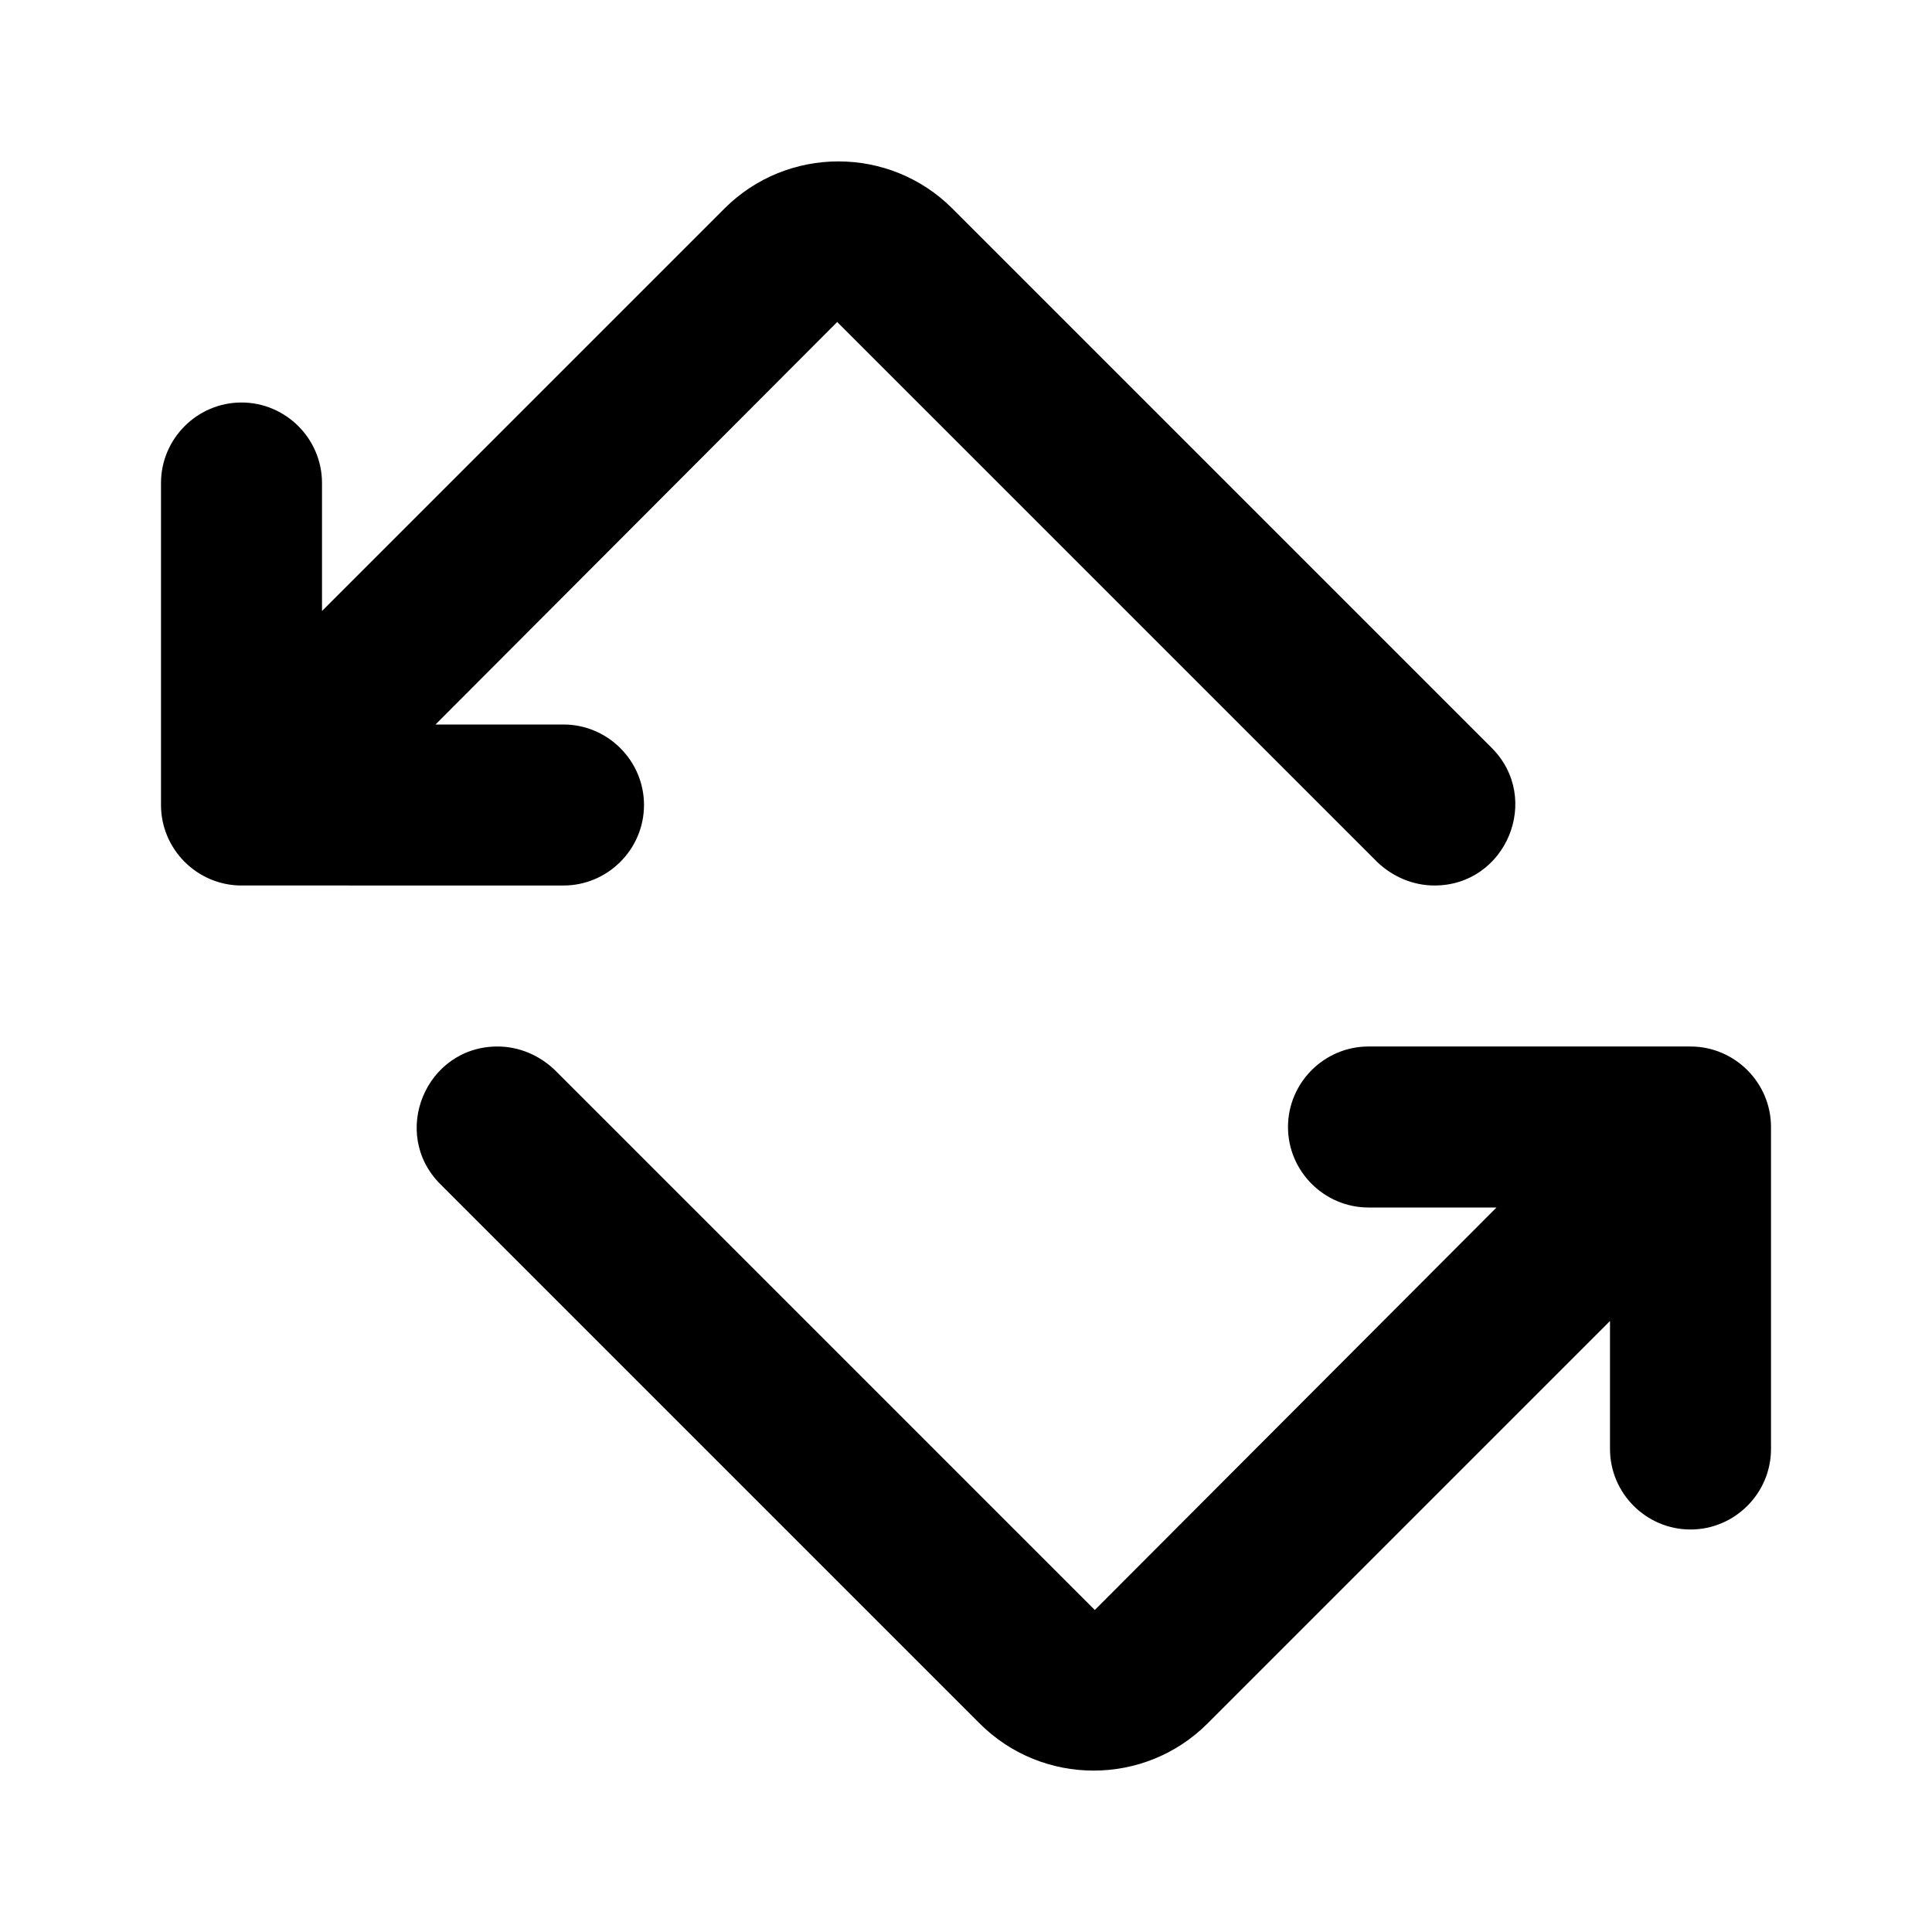
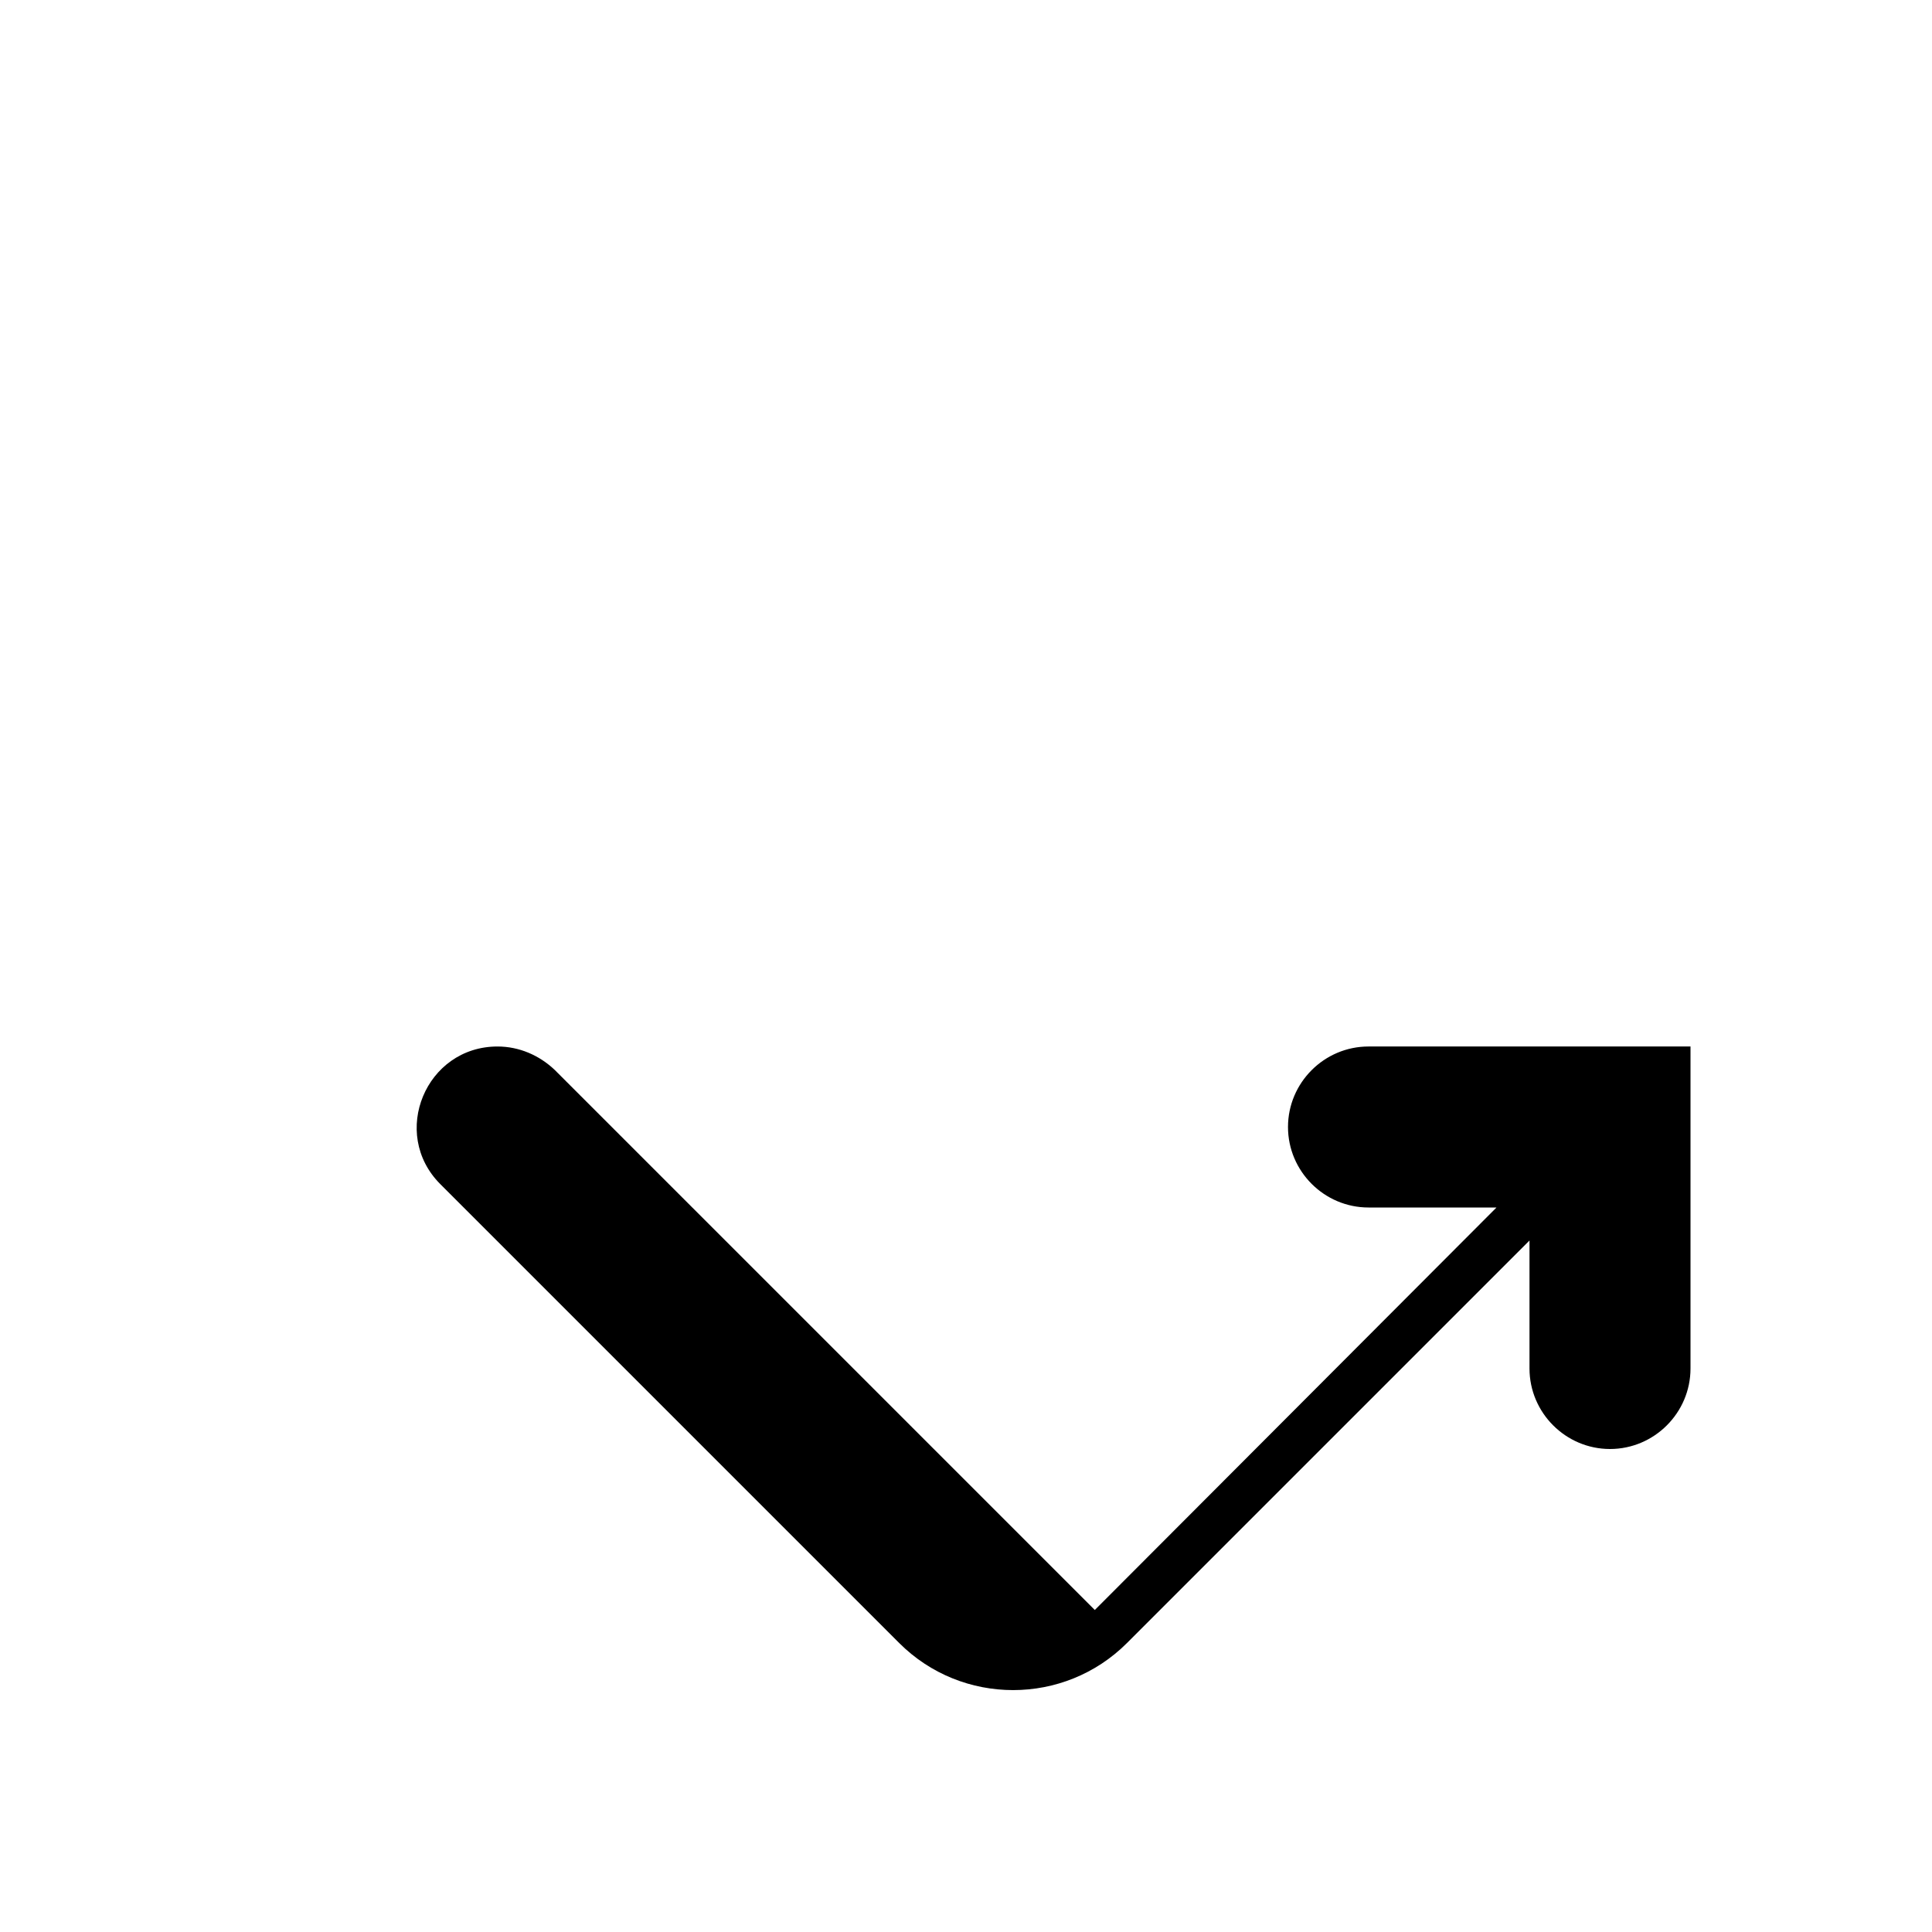
<svg xmlns="http://www.w3.org/2000/svg" enable-background="new 0 0 24 24" height="24" viewBox="0 0 24 24" width="24">
  <g>
    <rect fill="none" height="24" width="24" />
    <rect fill="none" height="24" width="24" />
  </g>
  <g>
-     <path d="M18.53,9.29C19.16,9.92,18.71,11,17.82,11c-0.27,0-0.52-0.11-0.71-0.29L10.4,4L5.41,9H7c0.55,0,1,0.45,1,1s-0.45,1-1,1H3 c-0.55,0-1-0.45-1-1V6c0-0.55,0.45-1,1-1s1,0.45,1,1v1.59l5-5c0.78-0.78,2.05-0.78,2.83,0L18.53,9.29z" />
-     <path d="M5.47,14.71C4.84,14.08,5.29,13,6.18,13c0.27,0,0.52,0.11,0.71,0.29L13.6,20l4.99-5H17c-0.55,0-1-0.45-1-1s0.45-1,1-1h4 c0.55,0,1,0.45,1,1v4c0,0.55-0.45,1-1,1s-1-0.45-1-1v-1.59l-5,5c-0.78,0.78-2.05,0.78-2.83,0L5.47,14.71z" />
+     <path d="M5.47,14.71C4.84,14.08,5.29,13,6.18,13c0.27,0,0.52,0.11,0.71,0.29L13.6,20l4.99-5H17c-0.55,0-1-0.45-1-1s0.45-1,1-1h4 v4c0,0.55-0.45,1-1,1s-1-0.45-1-1v-1.59l-5,5c-0.78,0.78-2.05,0.78-2.83,0L5.47,14.71z" />
  </g>
</svg>